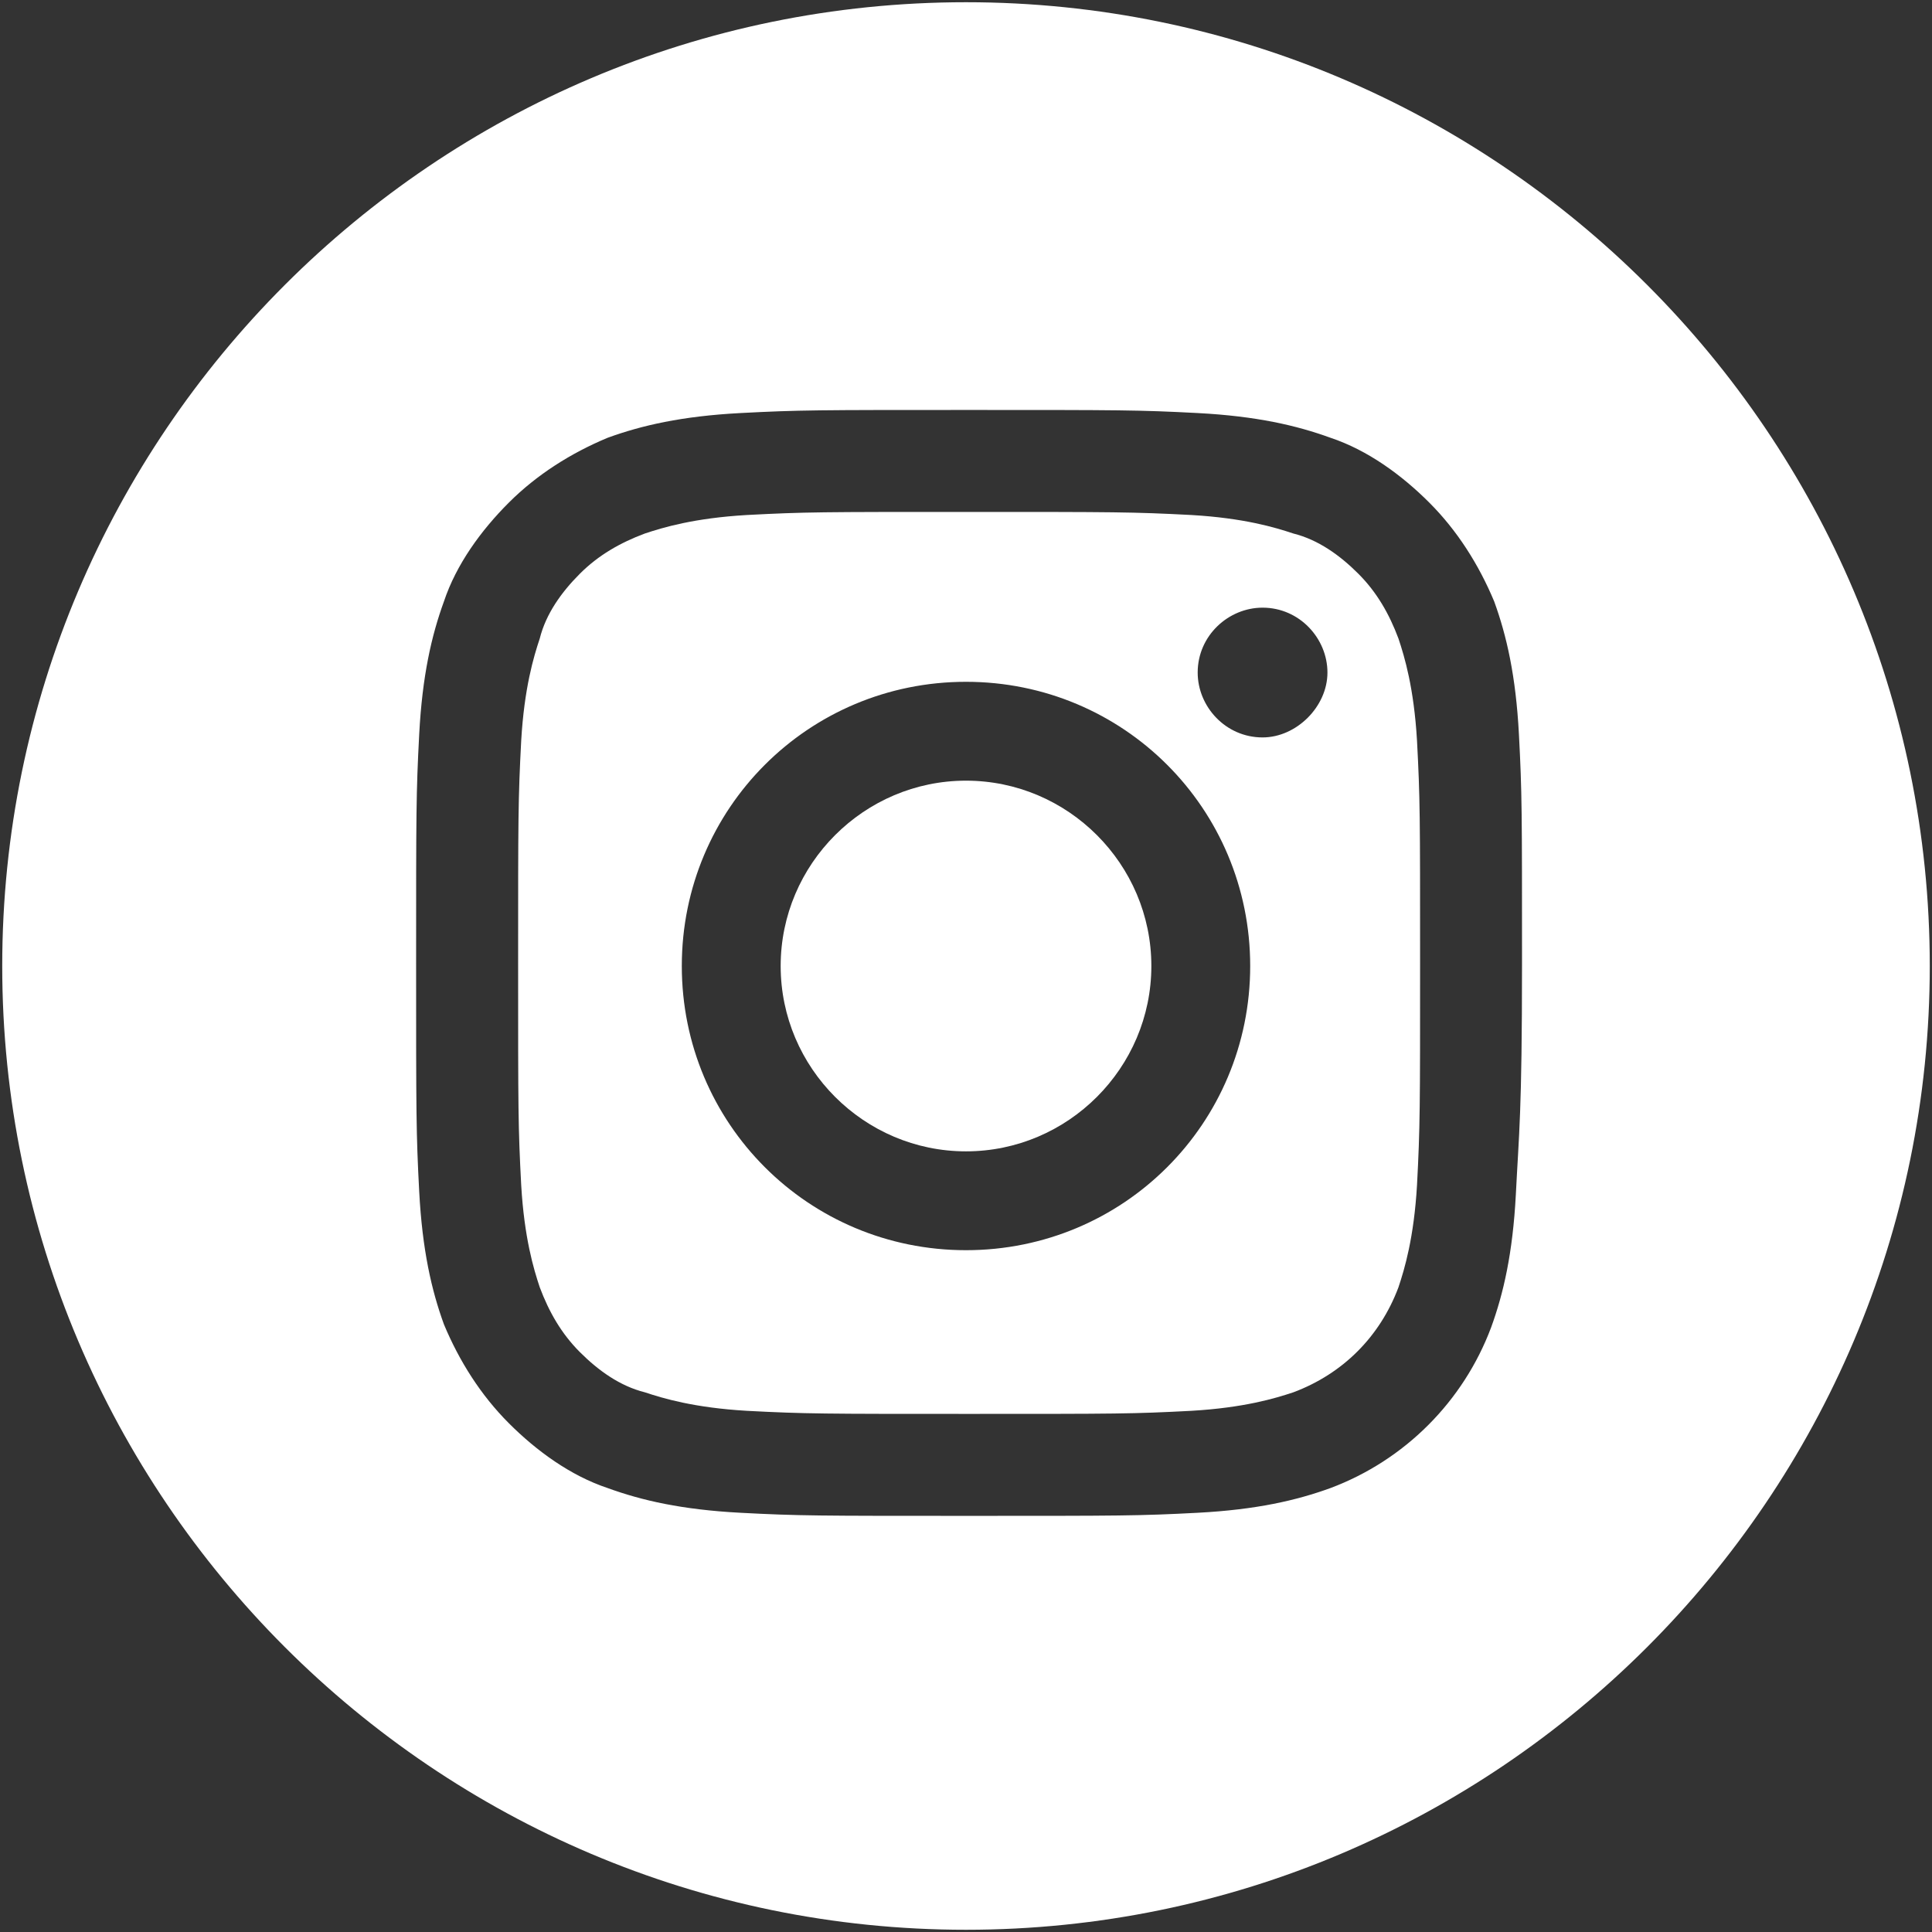
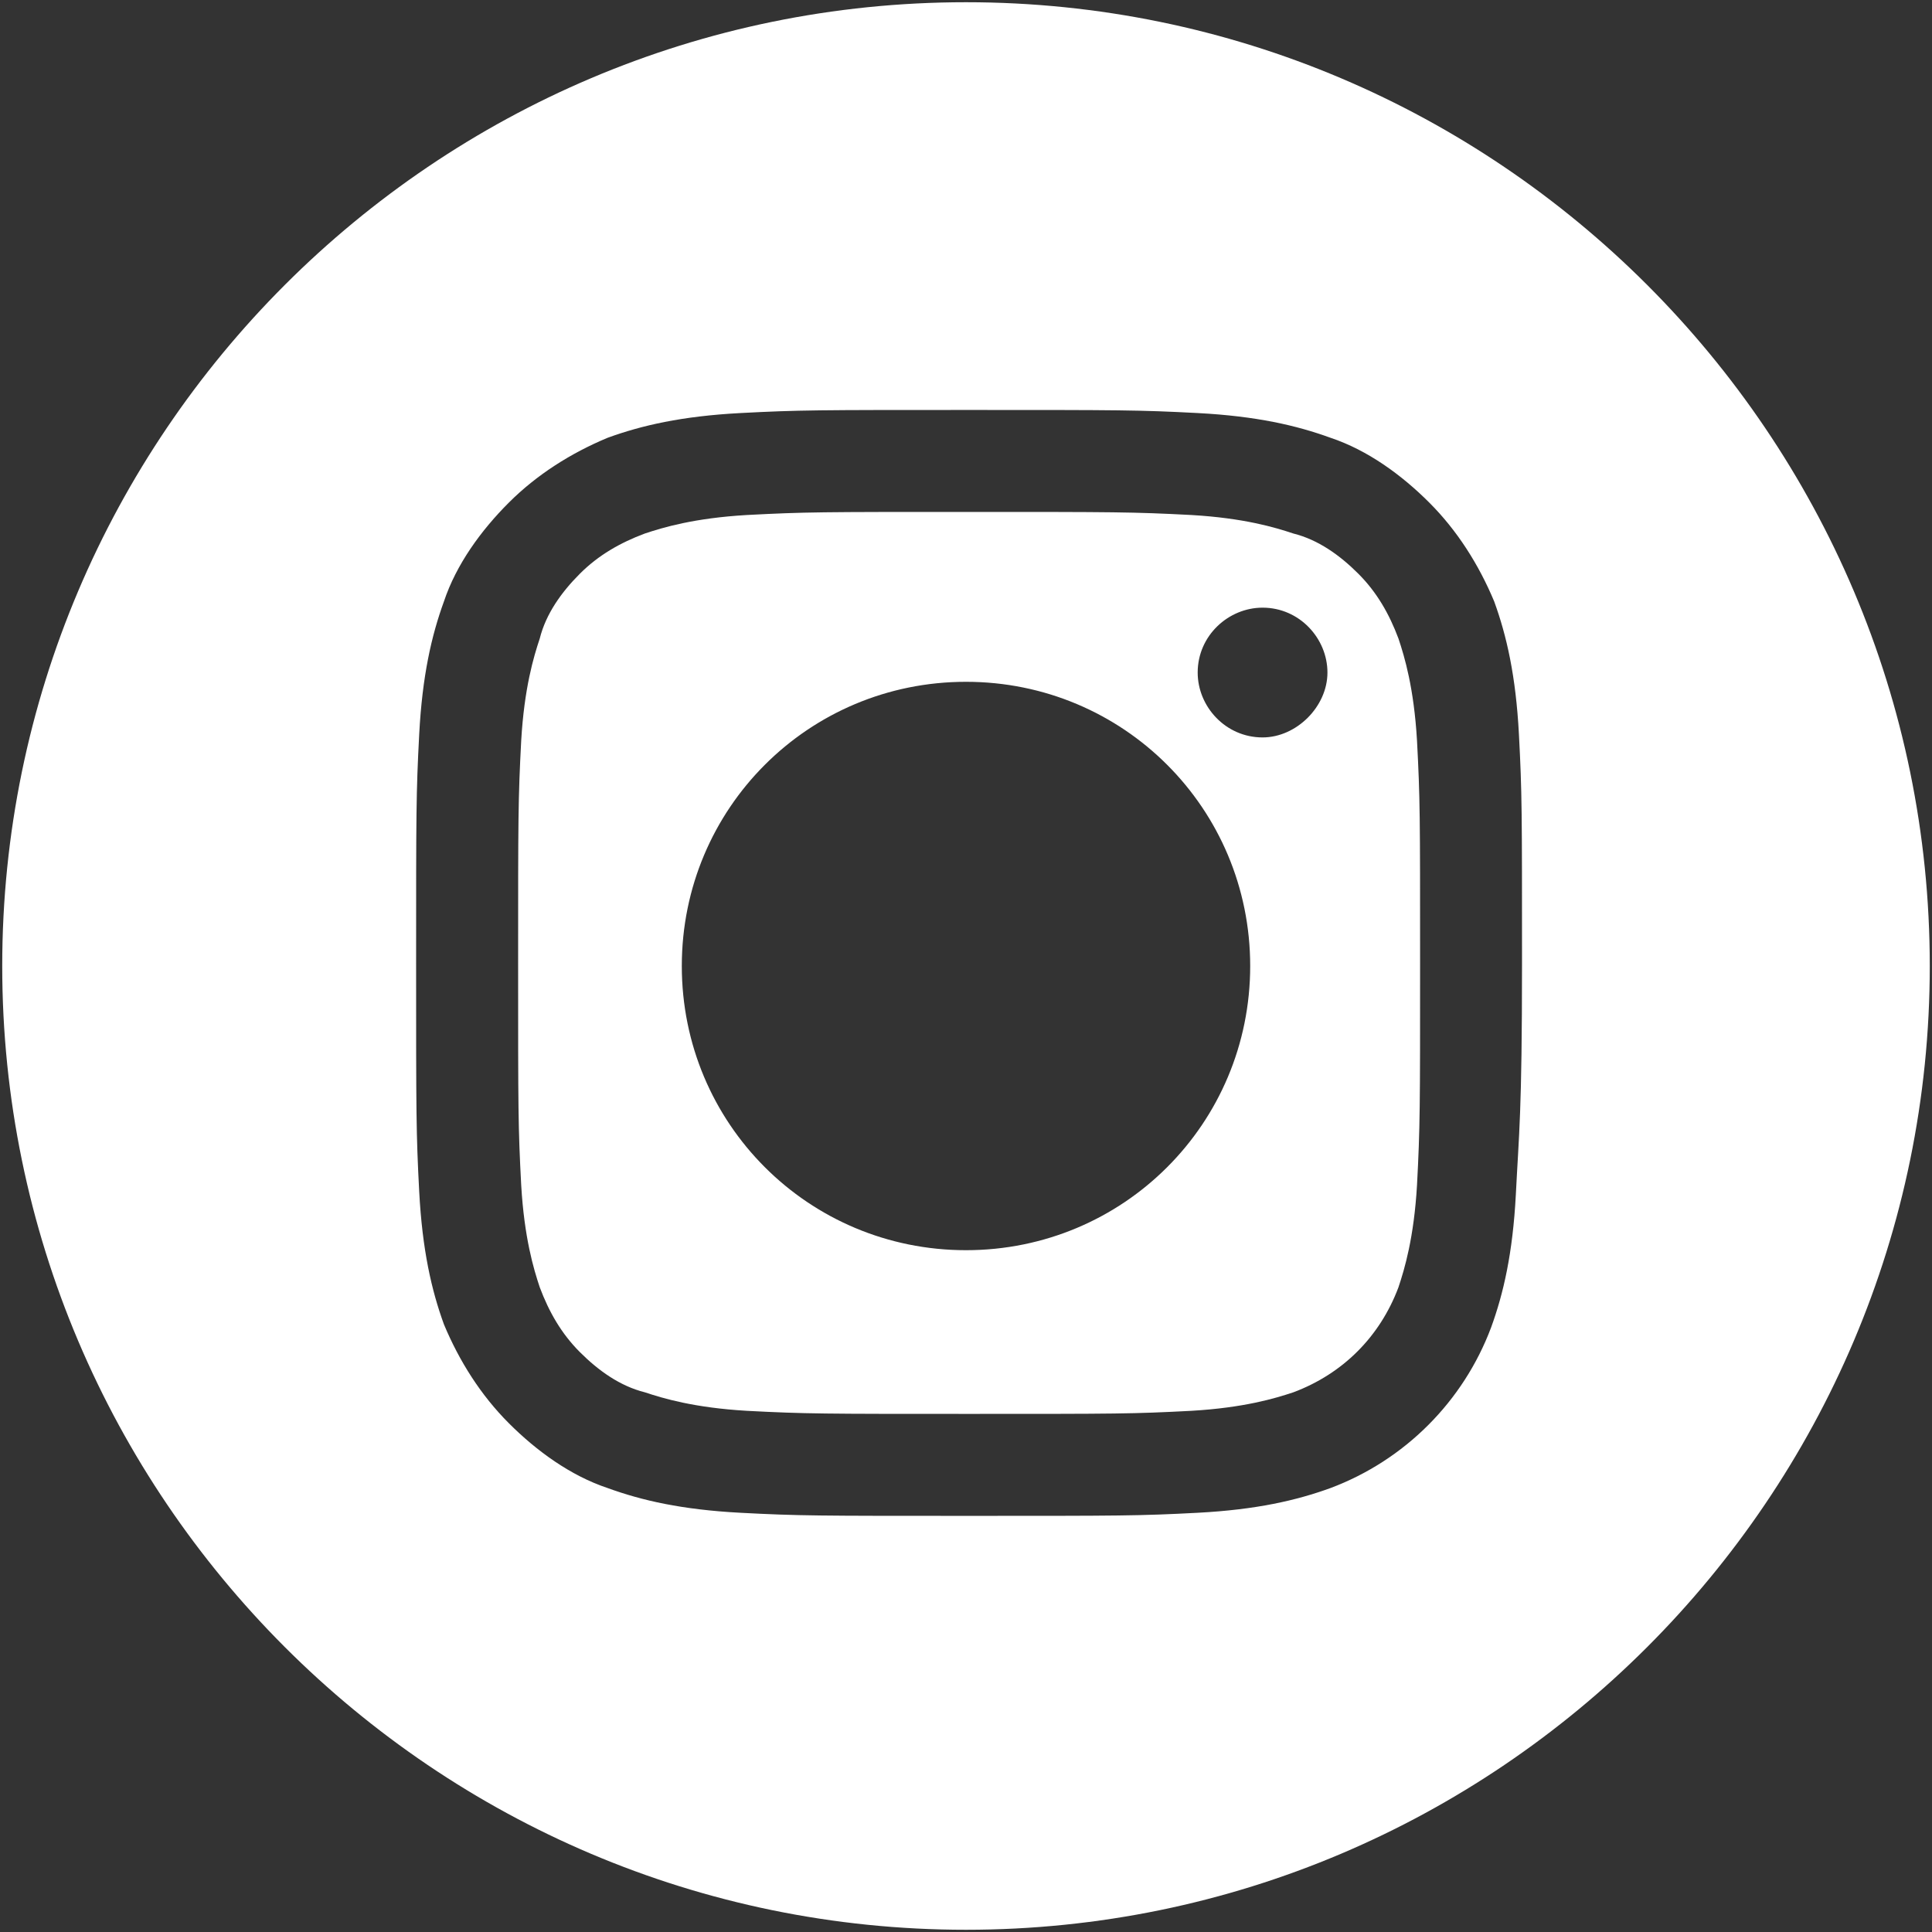
<svg xmlns="http://www.w3.org/2000/svg" xmlns:ns1="http://sodipodi.sourceforge.net/DTD/sodipodi-0.dtd" xmlns:ns2="http://www.inkscape.org/namespaces/inkscape" version="1.1" id="svg2" width="25mm" height="25mm" viewBox="0 0 94.488 94.488" ns1:docname="instagram.svg" ns2:version="1.0.2 (e86c870879, 2021-01-15)">
  <rect x="0" y="0" width="94.488" height="94.488" fill="#333333" stroke="none" />
  <defs id="defs6" />
  <ns1:namedview pagecolor="#97dcdc" bordercolor="#666666" borderopacity="1" objecttolerance="10" gridtolerance="10" guidetolerance="10" ns2:pageopacity="0" ns2:pageshadow="2" ns2:window-width="1874" ns2:window-height="1006" id="namedview4" showgrid="true" units="mm" ns2:lockguides="false" ns2:zoom="5.8631667" ns2:cx="-5.6838553" ns2:cy="39.354697" ns2:window-x="0" ns2:window-y="47" ns2:window-maximized="1" ns2:current-layer="g4576" ns2:snap-grids="true" ns2:snap-to-guides="false" ns2:document-rotation="0" ns2:snap-page="true">
    <ns2:grid type="xygrid" id="grid4493" />
  </ns1:namedview>
  <g id="g4576">
    <g id="g31" transform="translate(1.309,0.109)" style="fill:#ffffff">
-       <path d="M 55,47.135 C 55,52.121 50.921,56.2 45.935,56.2 40.95,56.2 36.871,52.121 36.871,47.135 36.871,42.15 40.95,38.071 45.935,38.071 50.921,38.071 55,42.15 55,47.135 Z" id="path2" style="stroke-width:1.511;fill:#ffffff" />
      <path d="m 67.086,31.122 c -0.453,-1.209 -1.058,-2.266 -1.964,-3.173 -0.906,-0.906 -1.964,-1.662 -3.173,-1.964 -0.906,-0.302 -2.417,-0.755 -4.985,-0.906 -2.87,-0.151 -3.777,-0.151 -10.877,-0.151 -7.252,0 -8.007,0 -10.877,0.151 -2.568,0.151 -4.079,0.604 -4.985,0.906 -1.209,0.453 -2.266,1.058 -3.173,1.964 -0.906,0.906 -1.662,1.964 -1.964,3.173 -0.302,0.906 -0.755,2.417 -0.906,4.985 -0.151,2.87 -0.151,3.777 -0.151,10.877 0,7.252 0,8.007 0.151,10.877 0.151,2.568 0.604,4.079 0.906,4.985 0.453,1.209 1.058,2.266 1.964,3.173 0.906,0.906 1.964,1.662 3.173,1.964 0.906,0.302 2.417,0.755 4.985,0.906 2.87,0.151 3.777,0.151 10.877,0.151 7.252,0 8.007,0 10.877,-0.151 2.568,-0.151 4.079,-0.604 4.985,-0.906 2.417,-0.906 4.23,-2.719 5.137,-5.137 0.302,-0.906 0.755,-2.417 0.906,-4.985 0.151,-2.87 0.151,-3.777 0.151,-10.877 0,-7.252 0,-8.007 -0.151,-10.877 -0.151,-2.568 -0.604,-4.079 -0.906,-4.985 z M 45.935,61.034 c -7.705,0 -13.899,-6.194 -13.899,-13.899 0,-7.705 6.194,-13.899 13.899,-13.899 7.705,0 13.899,6.194 13.899,13.899 0,7.705 -6.194,13.899 -13.899,13.899 z M 60.439,35.956 c -1.813,0 -3.173,-1.511 -3.173,-3.173 0,-1.813 1.511,-3.173 3.173,-3.173 1.813,0 3.173,1.511 3.173,3.173 0,1.662 -1.511,3.173 -3.173,3.173 z" id="path4" style="stroke-width:1.511;fill:#ffffff" />
      <path d="M 45.935,0 C 19.951,0 -1.2,21.151 -1.2,47.135 c 0,25.985 21.151,47.135 47.135,47.135 25.985,0 47.135,-21.151 47.135,-47.135 C 93.071,21.151 71.92,0 45.935,0 Z m 26.891,58.315 c -0.151,2.87 -0.604,4.834 -1.209,6.496 -1.36,3.626 -4.23,6.496 -7.856,7.856 -1.662,0.604 -3.626,1.058 -6.496,1.209 -2.87,0.151 -3.777,0.151 -11.18,0.151 -7.403,0 -8.309,0 -11.18,-0.151 -2.87,-0.151 -4.834,-0.604 -6.496,-1.209 -1.813,-0.604 -3.475,-1.813 -4.834,-3.173 -1.36,-1.36 -2.417,-3.022 -3.173,-4.834 -0.604,-1.662 -1.058,-3.626 -1.209,-6.496 -0.151,-2.87 -0.151,-3.777 -0.151,-11.18 0,-7.403 0,-8.309 0.151,-11.18 0.151,-2.87 0.604,-4.834 1.209,-6.496 0.604,-1.813 1.813,-3.475 3.173,-4.834 1.36,-1.36 3.022,-2.417 4.834,-3.173 1.662,-0.604 3.626,-1.058 6.496,-1.209 2.87,-0.151 3.777,-0.151 11.18,-0.151 7.403,0 8.309,0 11.18,0.151 2.87,0.151 4.834,0.604 6.496,1.209 1.813,0.604 3.475,1.813 4.834,3.173 1.36,1.36 2.417,3.022 3.173,4.834 0.604,1.662 1.058,3.626 1.209,6.496 0.151,2.87 0.151,3.777 0.151,11.18 0,7.403 -0.151,8.309 -0.302,11.331 z" id="path6" style="stroke-width:1.511;fill:#ffffff" />
    </g>
  </g>
</svg>